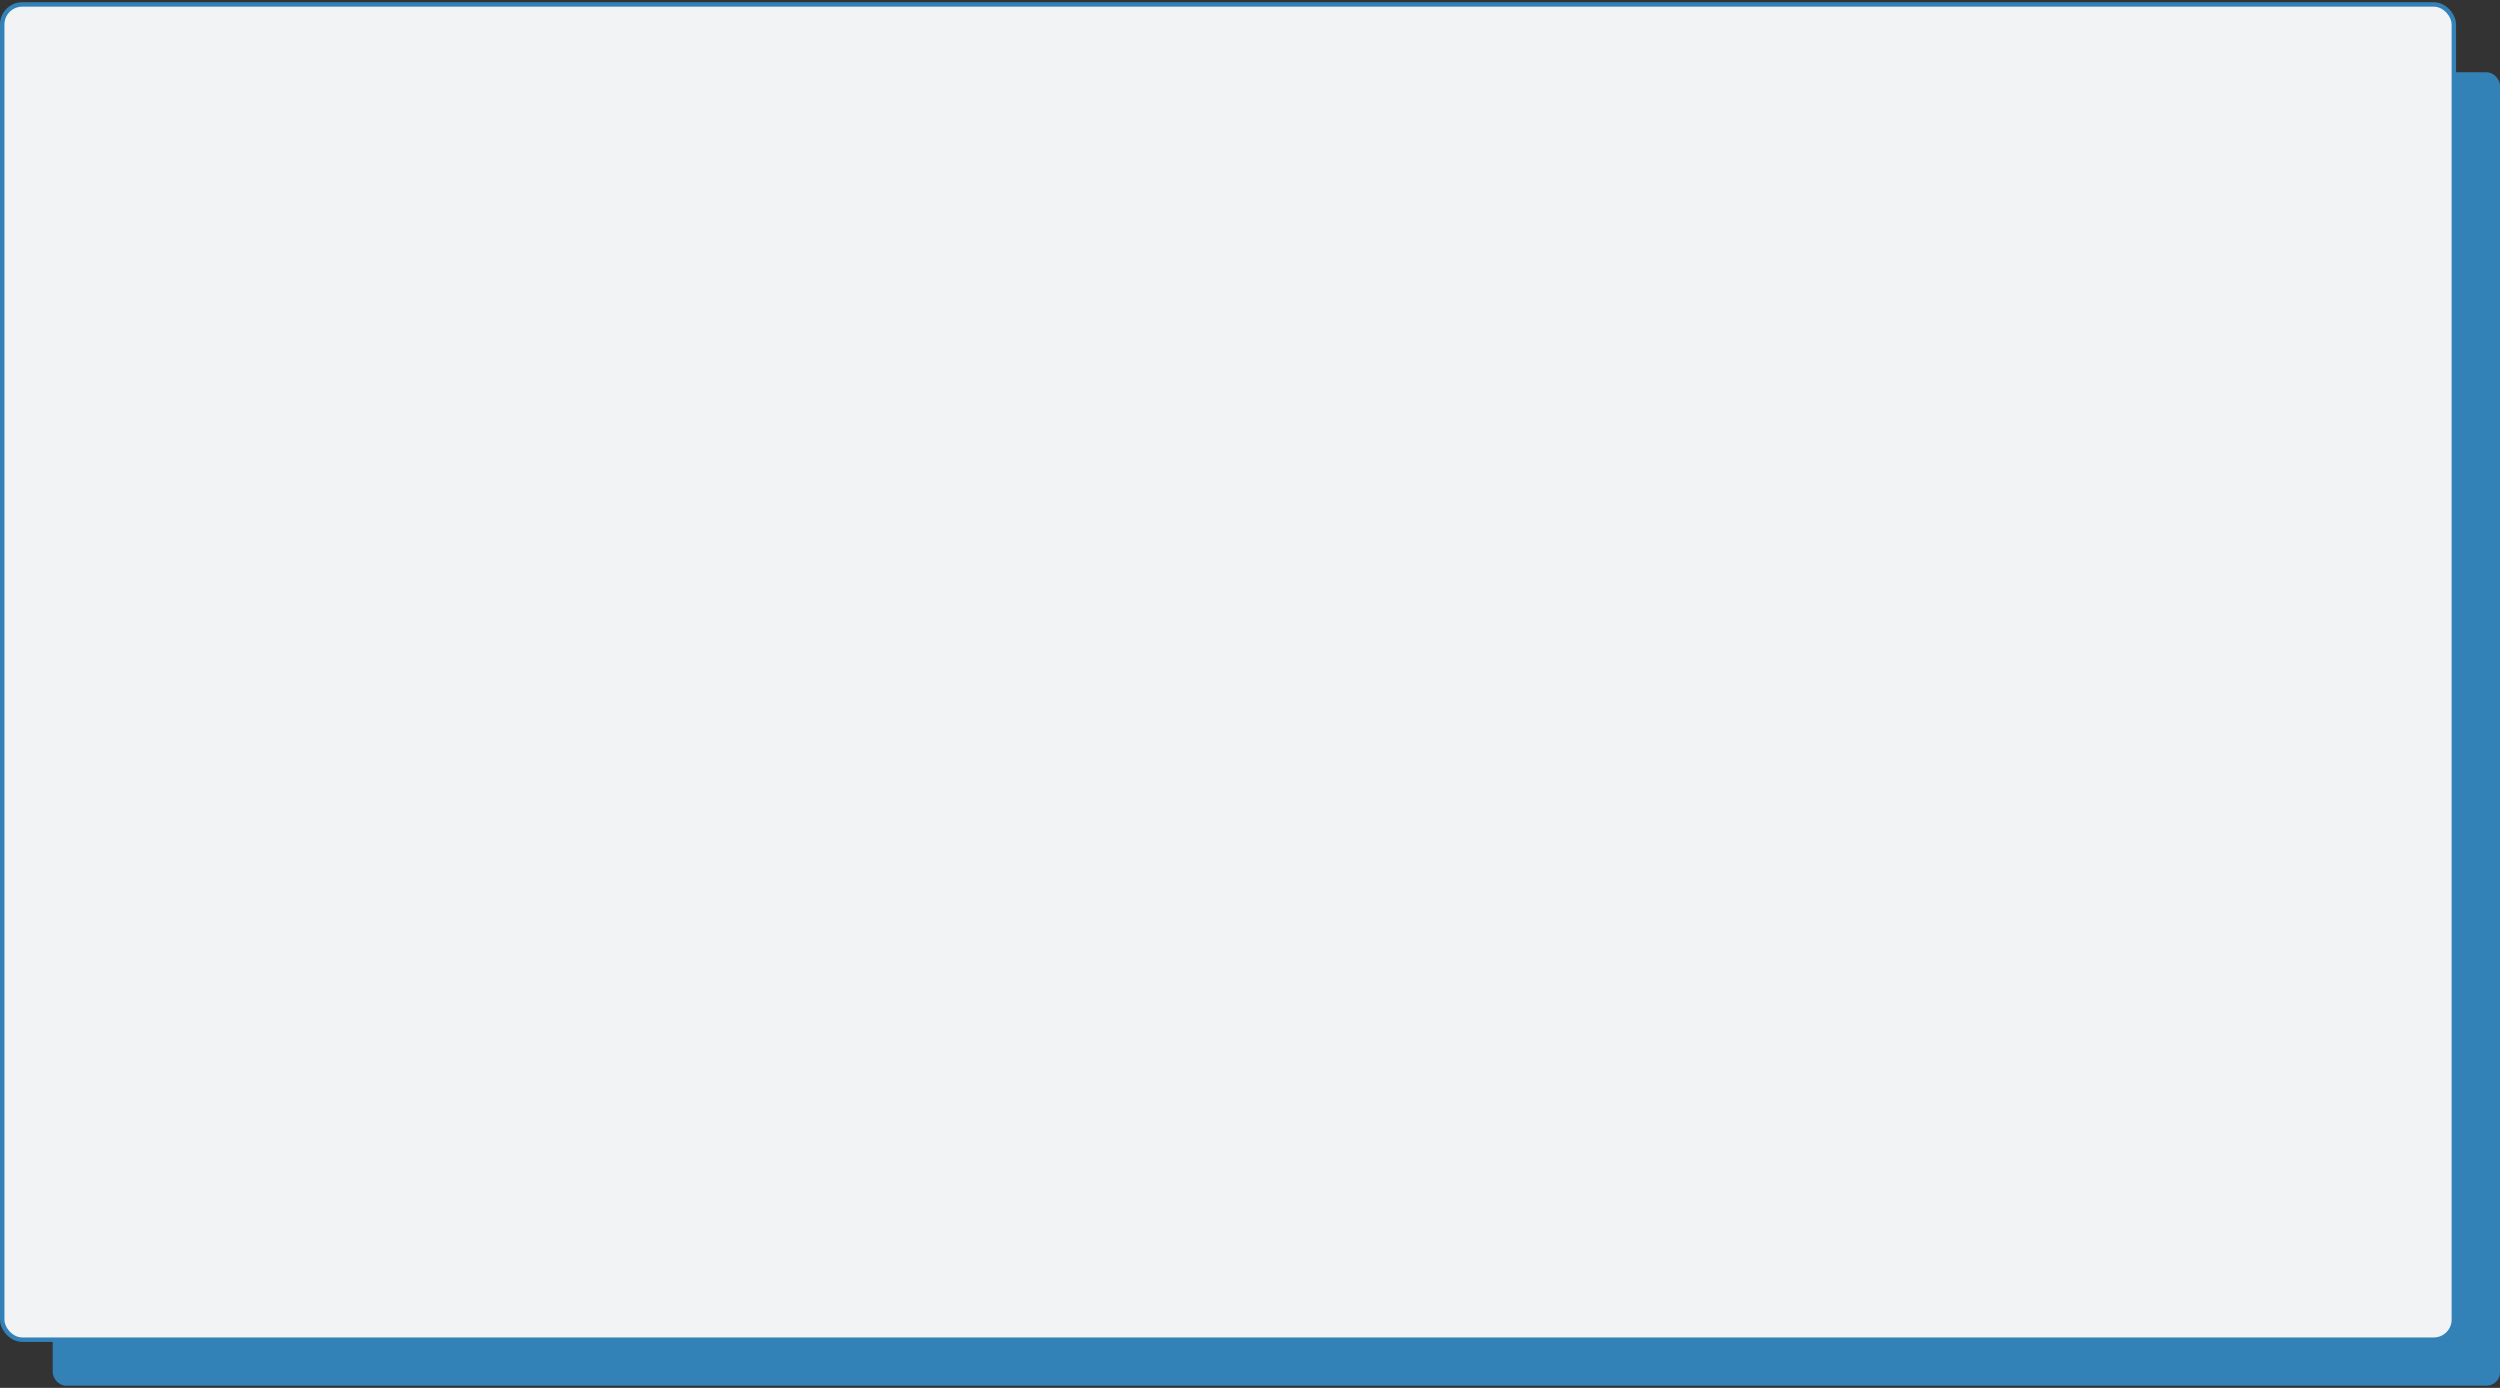
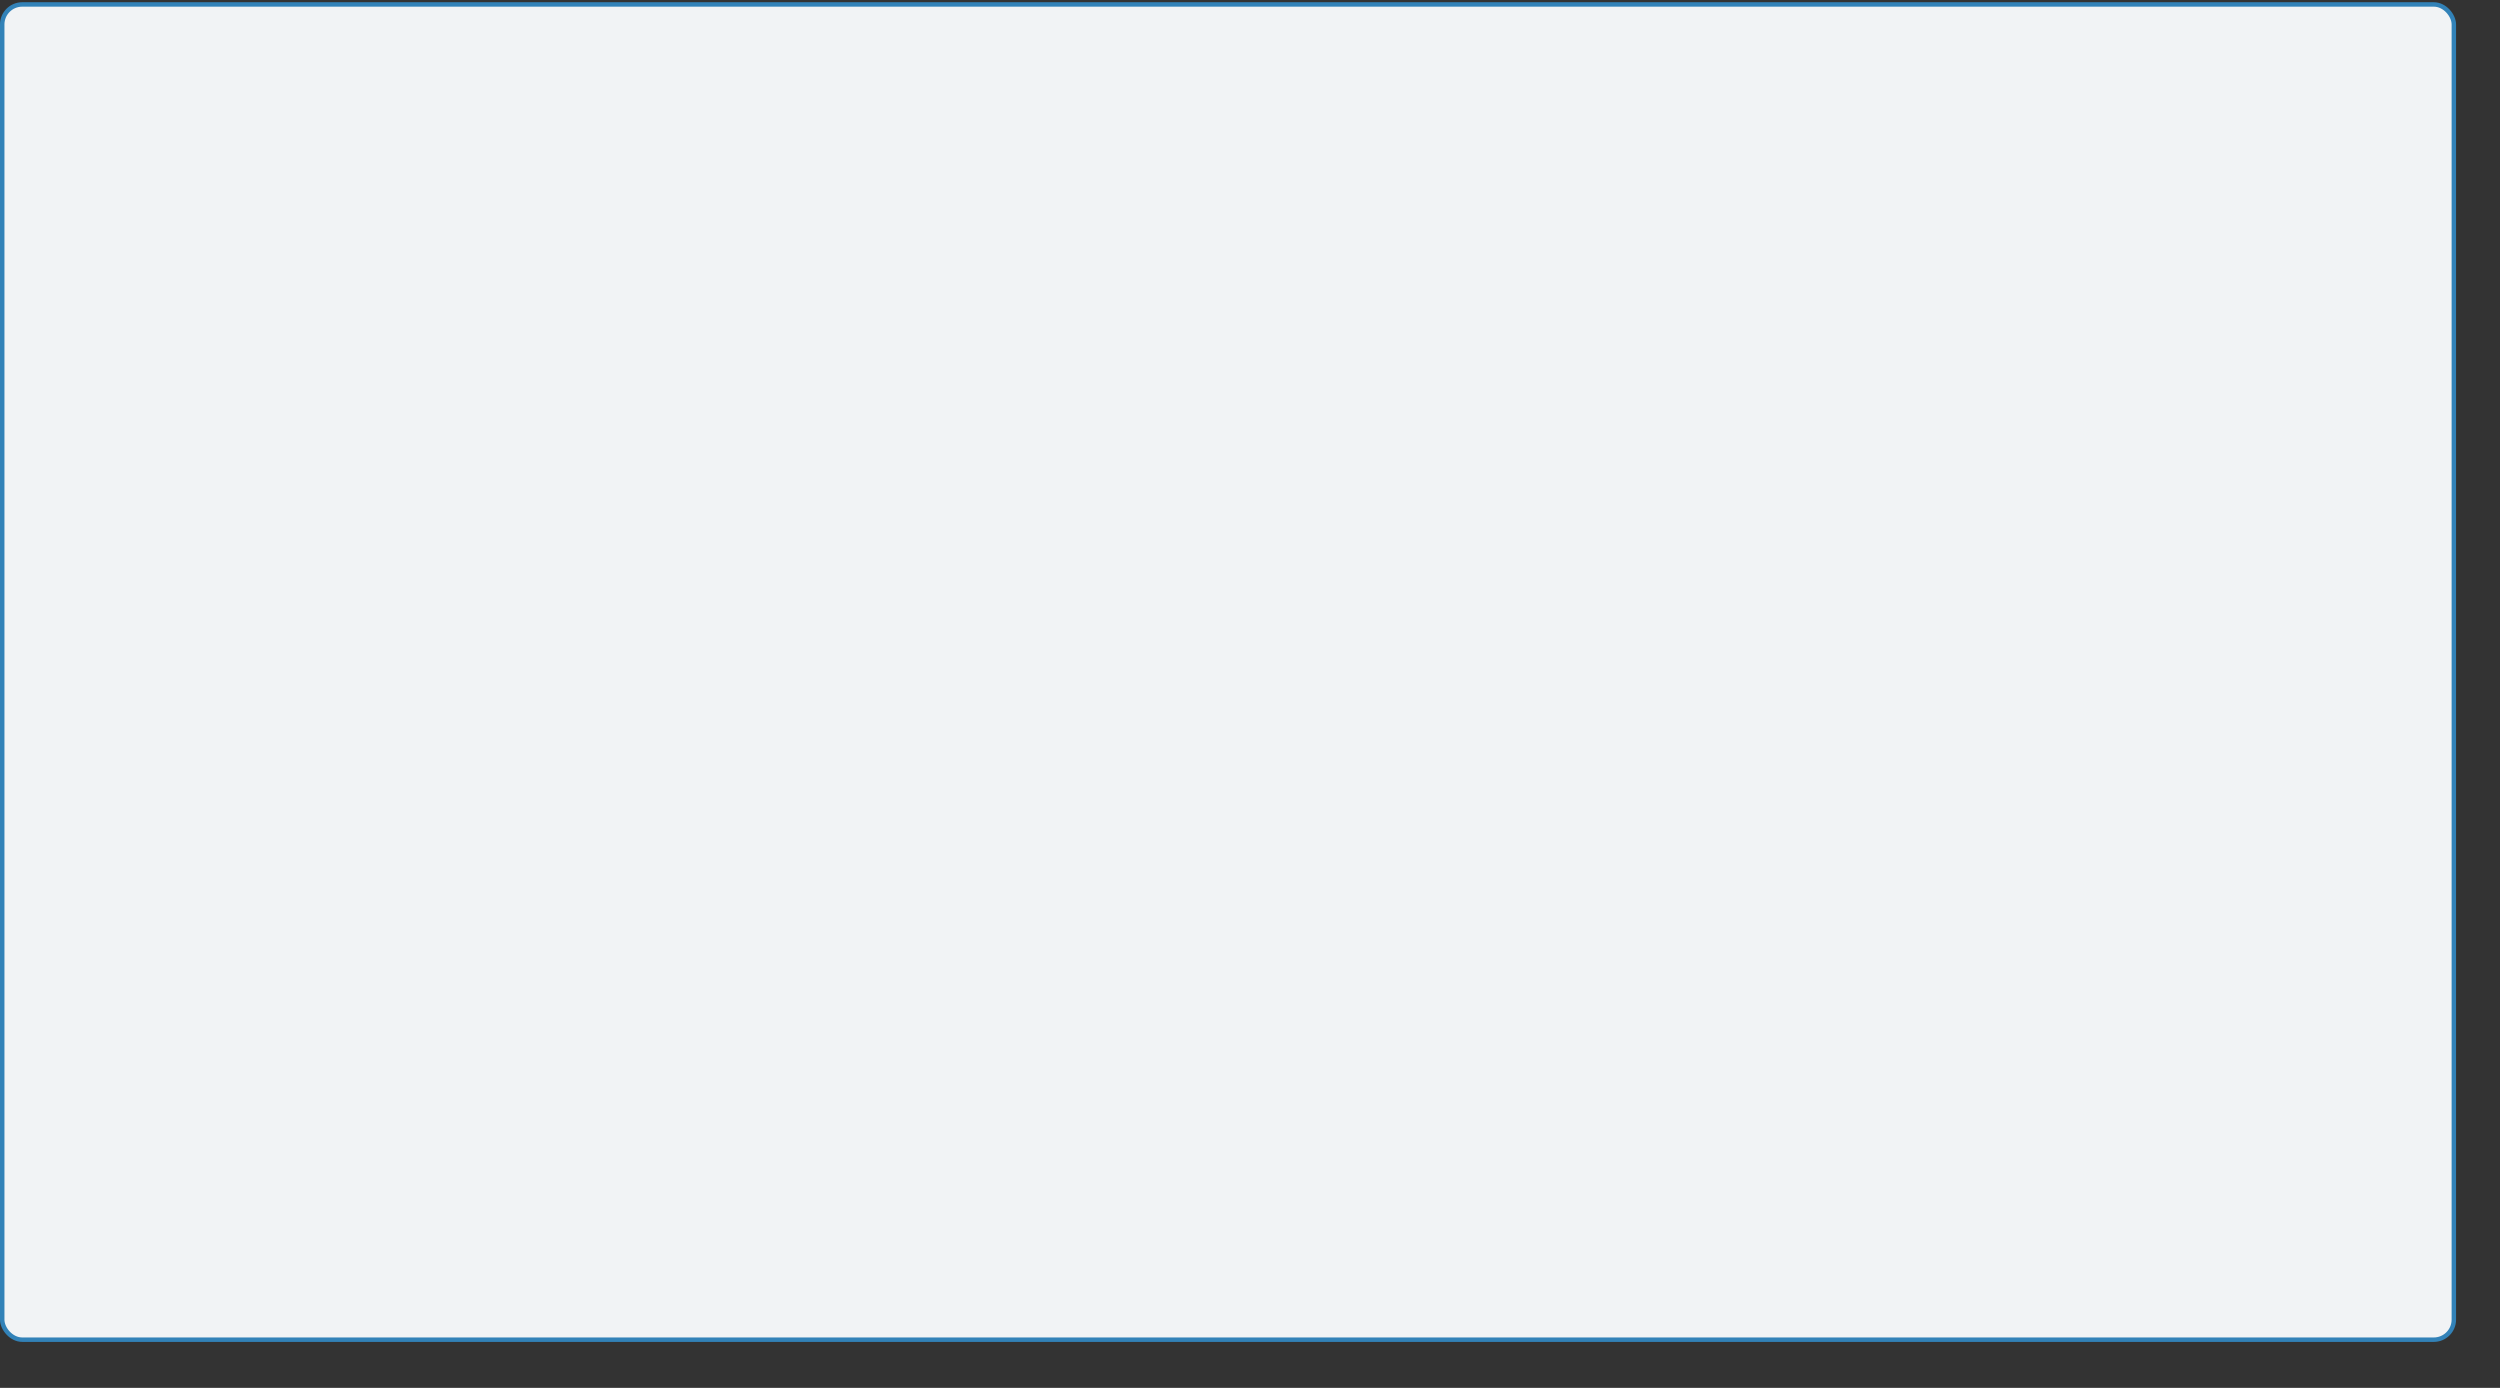
<svg xmlns="http://www.w3.org/2000/svg" width="562" height="312" viewBox="0 0 562 312" fill="none">
  <rect x="0" y="0" width="562" height="312" fill="#333333" stroke="none" />
-   <rect x="11.852" y="16.246" width="550.148" height="295.255" rx="3" fill="#3282B8" />
  <rect x="0.5" y="0.999" width="551.123" height="300.16" rx="4.5" fill="#F1F3F5" stroke="#3282B8" />
</svg>